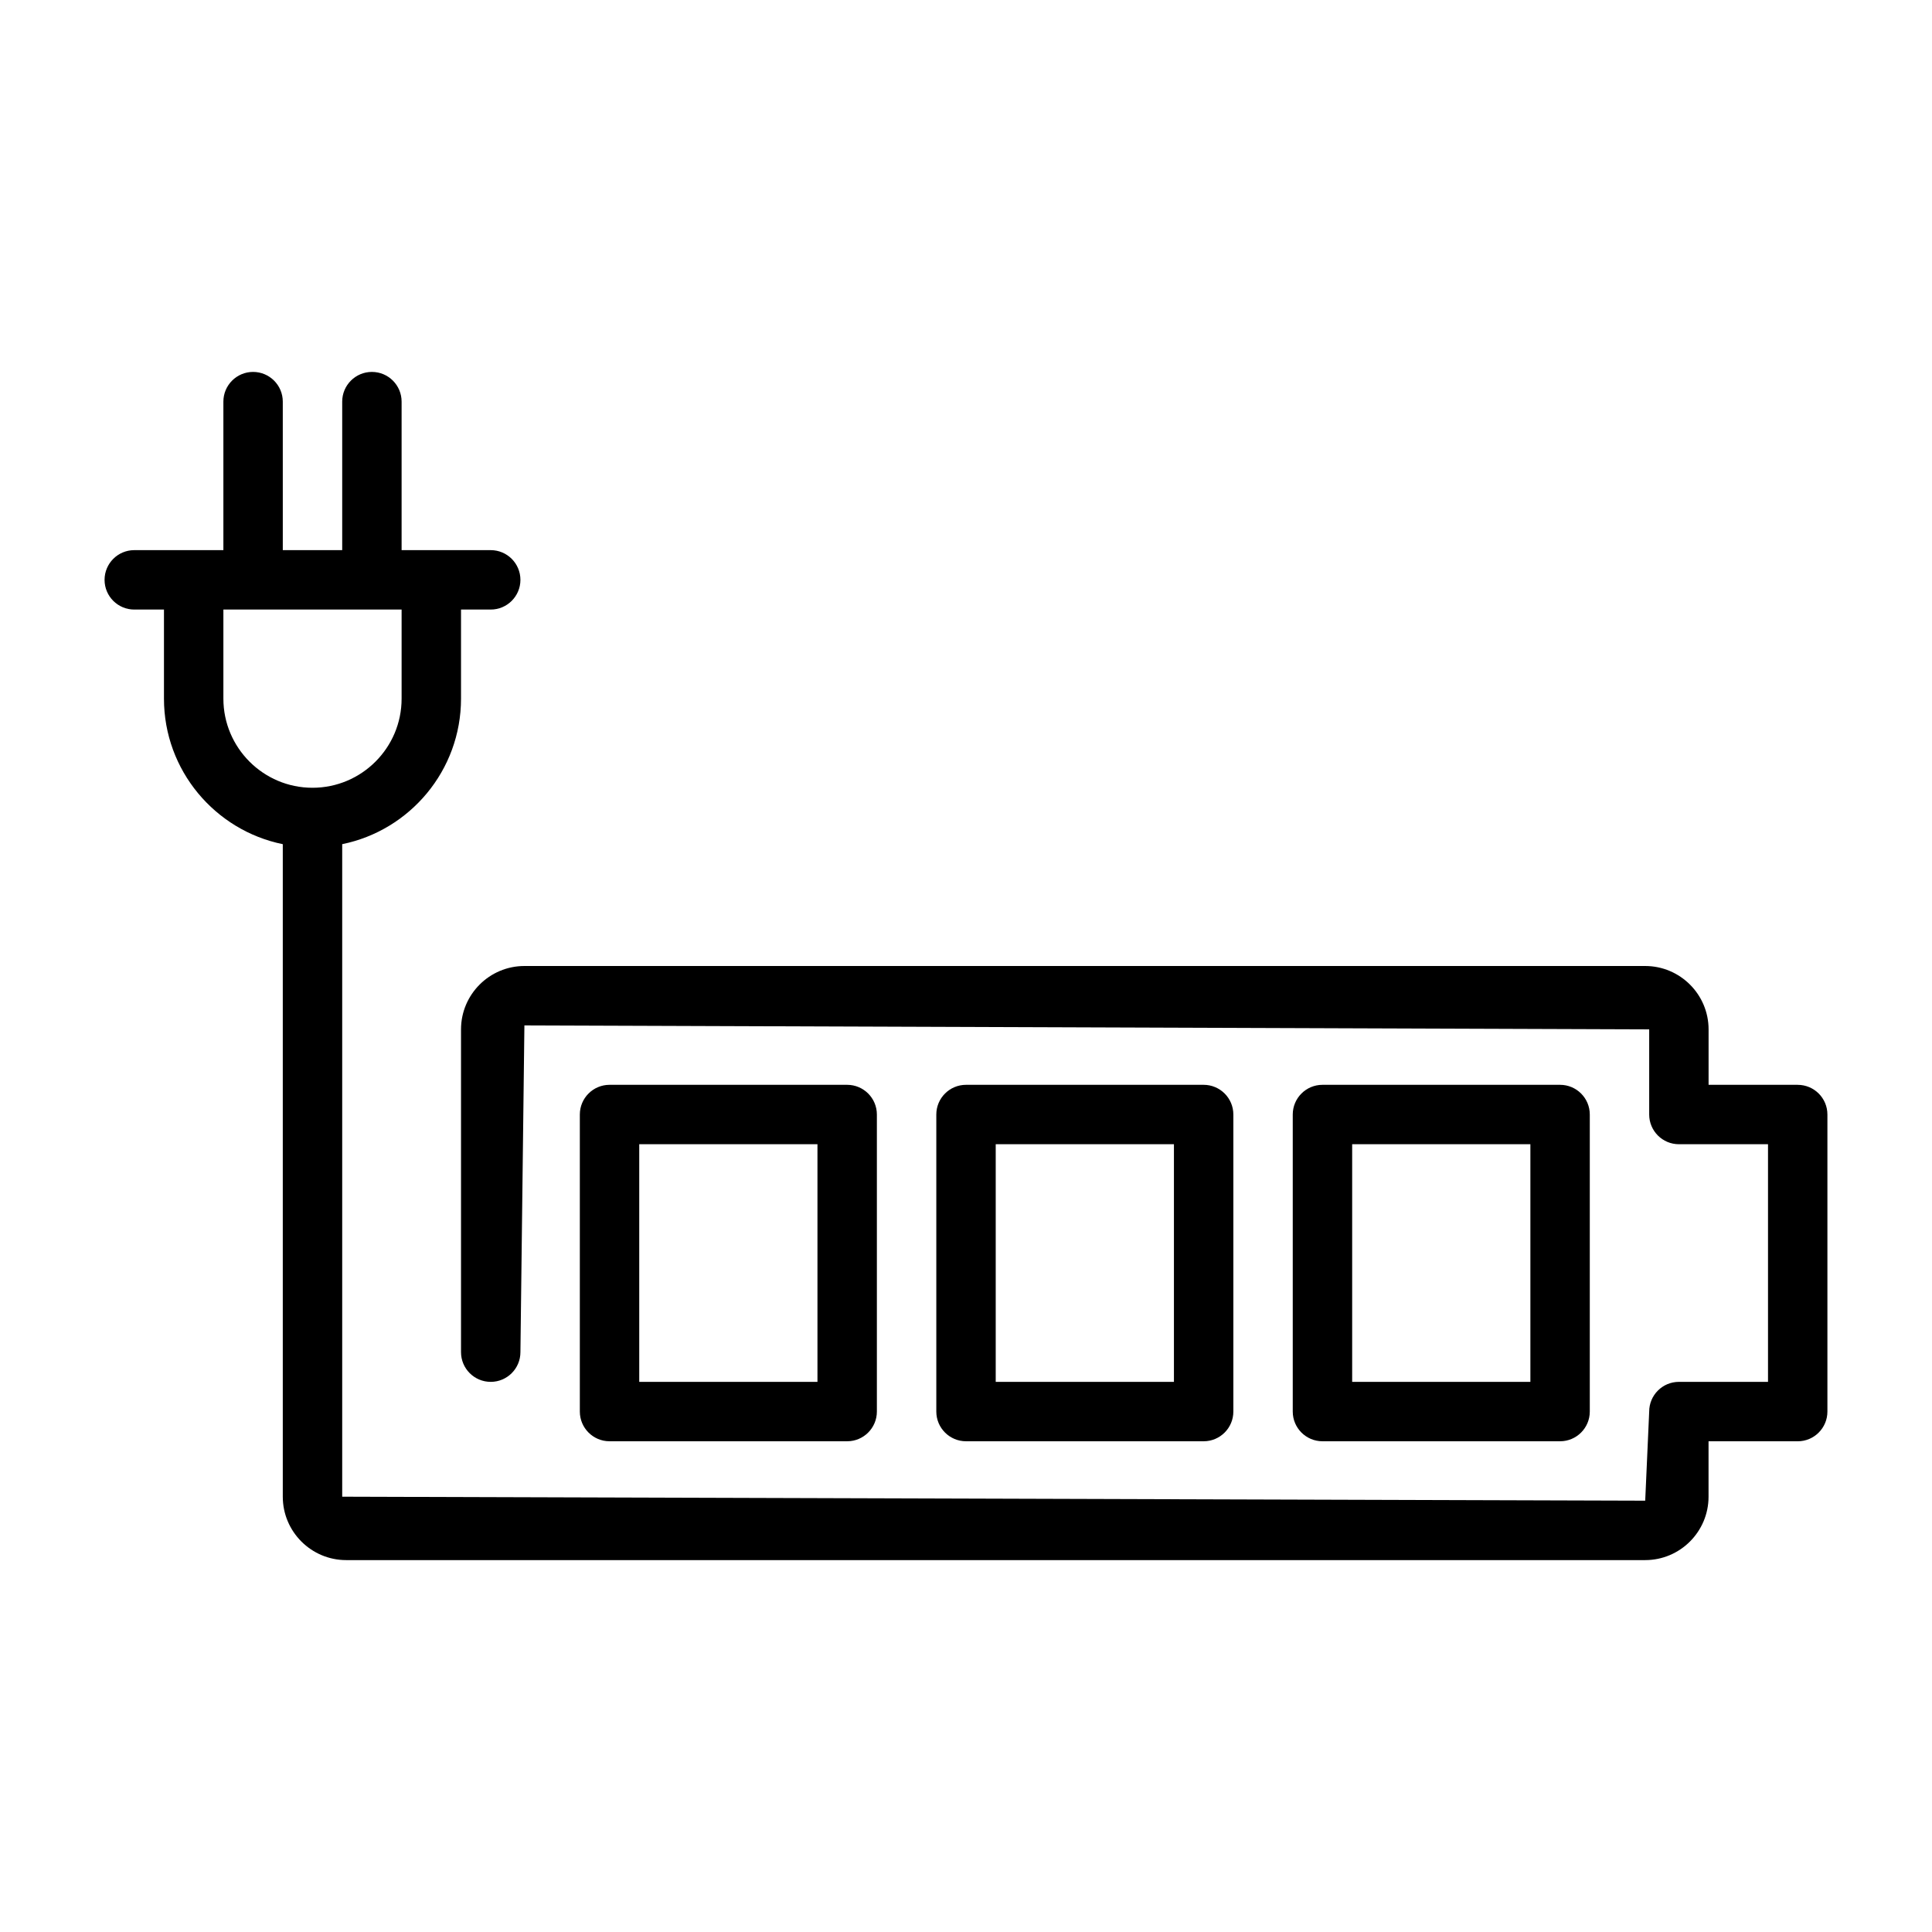
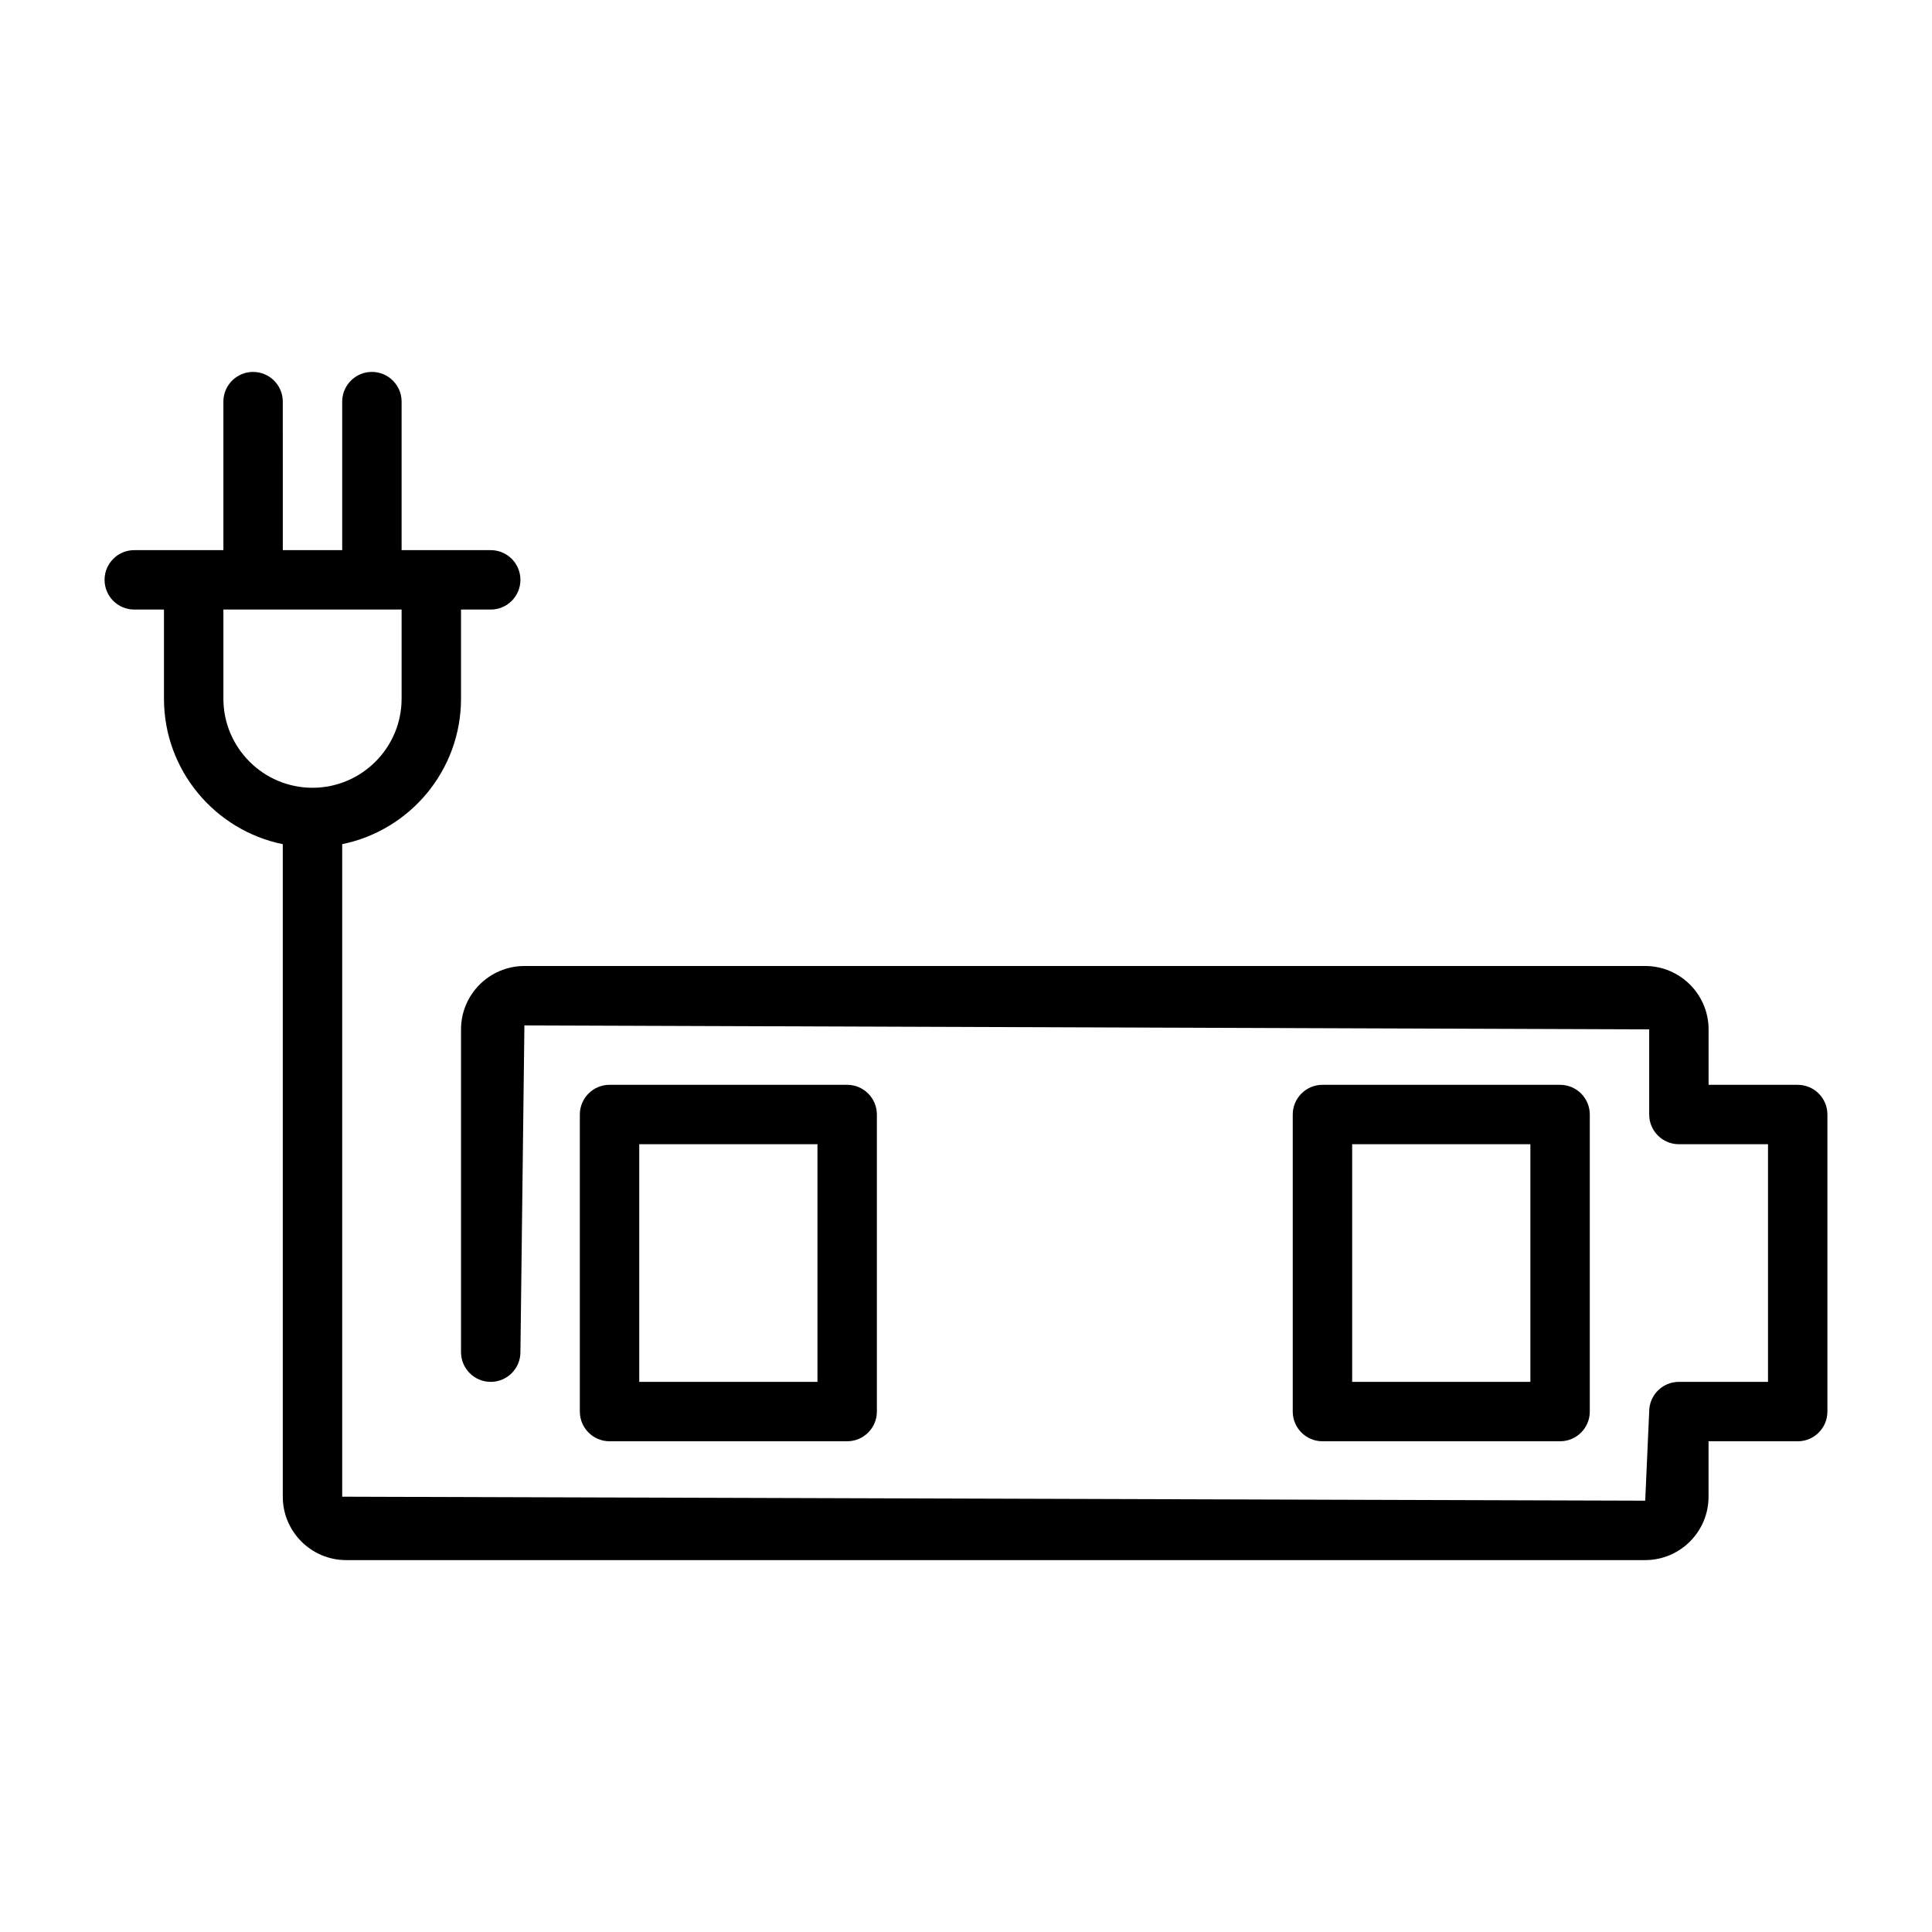
<svg xmlns="http://www.w3.org/2000/svg" fill="#000000" width="800px" height="800px" version="1.1" viewBox="144 144 512 512">
  <g>
    <path d="m368.51 525.95c4.344 0 7.871-3.527 7.871-7.871v-78.719c0-4.344-3.527-7.871-7.871-7.871h-62.977c-4.344 0-7.871 3.527-7.871 7.871v78.719c0 4.344 3.527 7.871 7.871 7.871zm-55.105-78.719h47.23v62.977h-47.23z" />
-     <path d="m462.98 525.95c4.344 0 7.871-3.527 7.871-7.871v-78.719c0-4.344-3.527-7.871-7.871-7.871h-62.977c-4.344 0-7.871 3.527-7.871 7.871v78.719c0 4.344 3.527 7.871 7.871 7.871zm-55.105-78.719h47.23v62.977h-47.23z" />
    <path d="m557.44 525.95c4.344 0 7.871-3.527 7.871-7.871v-78.719c0-4.344-3.527-7.871-7.871-7.871h-62.977c-4.344 0-7.871 3.527-7.871 7.871v78.719c0 4.344 3.527 7.871 7.871 7.871zm-55.102-78.719h47.23v62.977h-47.23z" />
    <path d="m620.41 431.49h-23.617v-14.688c0-9.258-7.543-16.801-16.801-16.801h-297.02c-9.258 0-16.797 7.539-16.797 16.797v85.539c0 4.344 3.523 7.871 7.871 7.871 4.344 0 7.871-3.527 7.871-7.871l1.055-86.594 298.08 1.055v22.562c0 4.344 3.527 7.871 7.871 7.871h23.617v62.977h-23.617c-4.344 0-7.871 3.527-7.871 7.871l-1.055 23.617-345.31-1.055v-172.93c17.949-3.652 31.488-19.555 31.488-38.559v-23.613h7.871c4.344 0 7.871-3.527 7.871-7.871 0-4.348-3.527-7.875-7.871-7.875h-23.617v-39.359c0-4.344-3.527-7.871-7.871-7.871-4.348 0-7.871 3.527-7.871 7.871v39.359h-15.742l-0.004-39.359c0-4.344-3.527-7.871-7.871-7.871-4.348 0-7.871 3.527-7.871 7.871v39.359h-23.617c-4.344 0-7.871 3.527-7.871 7.875 0 4.344 3.527 7.871 7.871 7.871h7.871v23.617c0 19.004 13.539 34.906 31.488 38.559v172.92c0 9.27 7.543 16.809 16.801 16.809h344.24c9.273 0 16.801-7.543 16.801-16.801v-14.688h23.629c4.344 0 7.871-3.527 7.871-7.871v-78.719c0.004-4.348-3.523-7.871-7.871-7.871zm-417.21-102.34v-23.613h47.23v23.617c0 13.02-10.594 23.613-23.617 23.613-13.02 0-23.613-10.594-23.613-23.617z" />
  </g>
</svg>